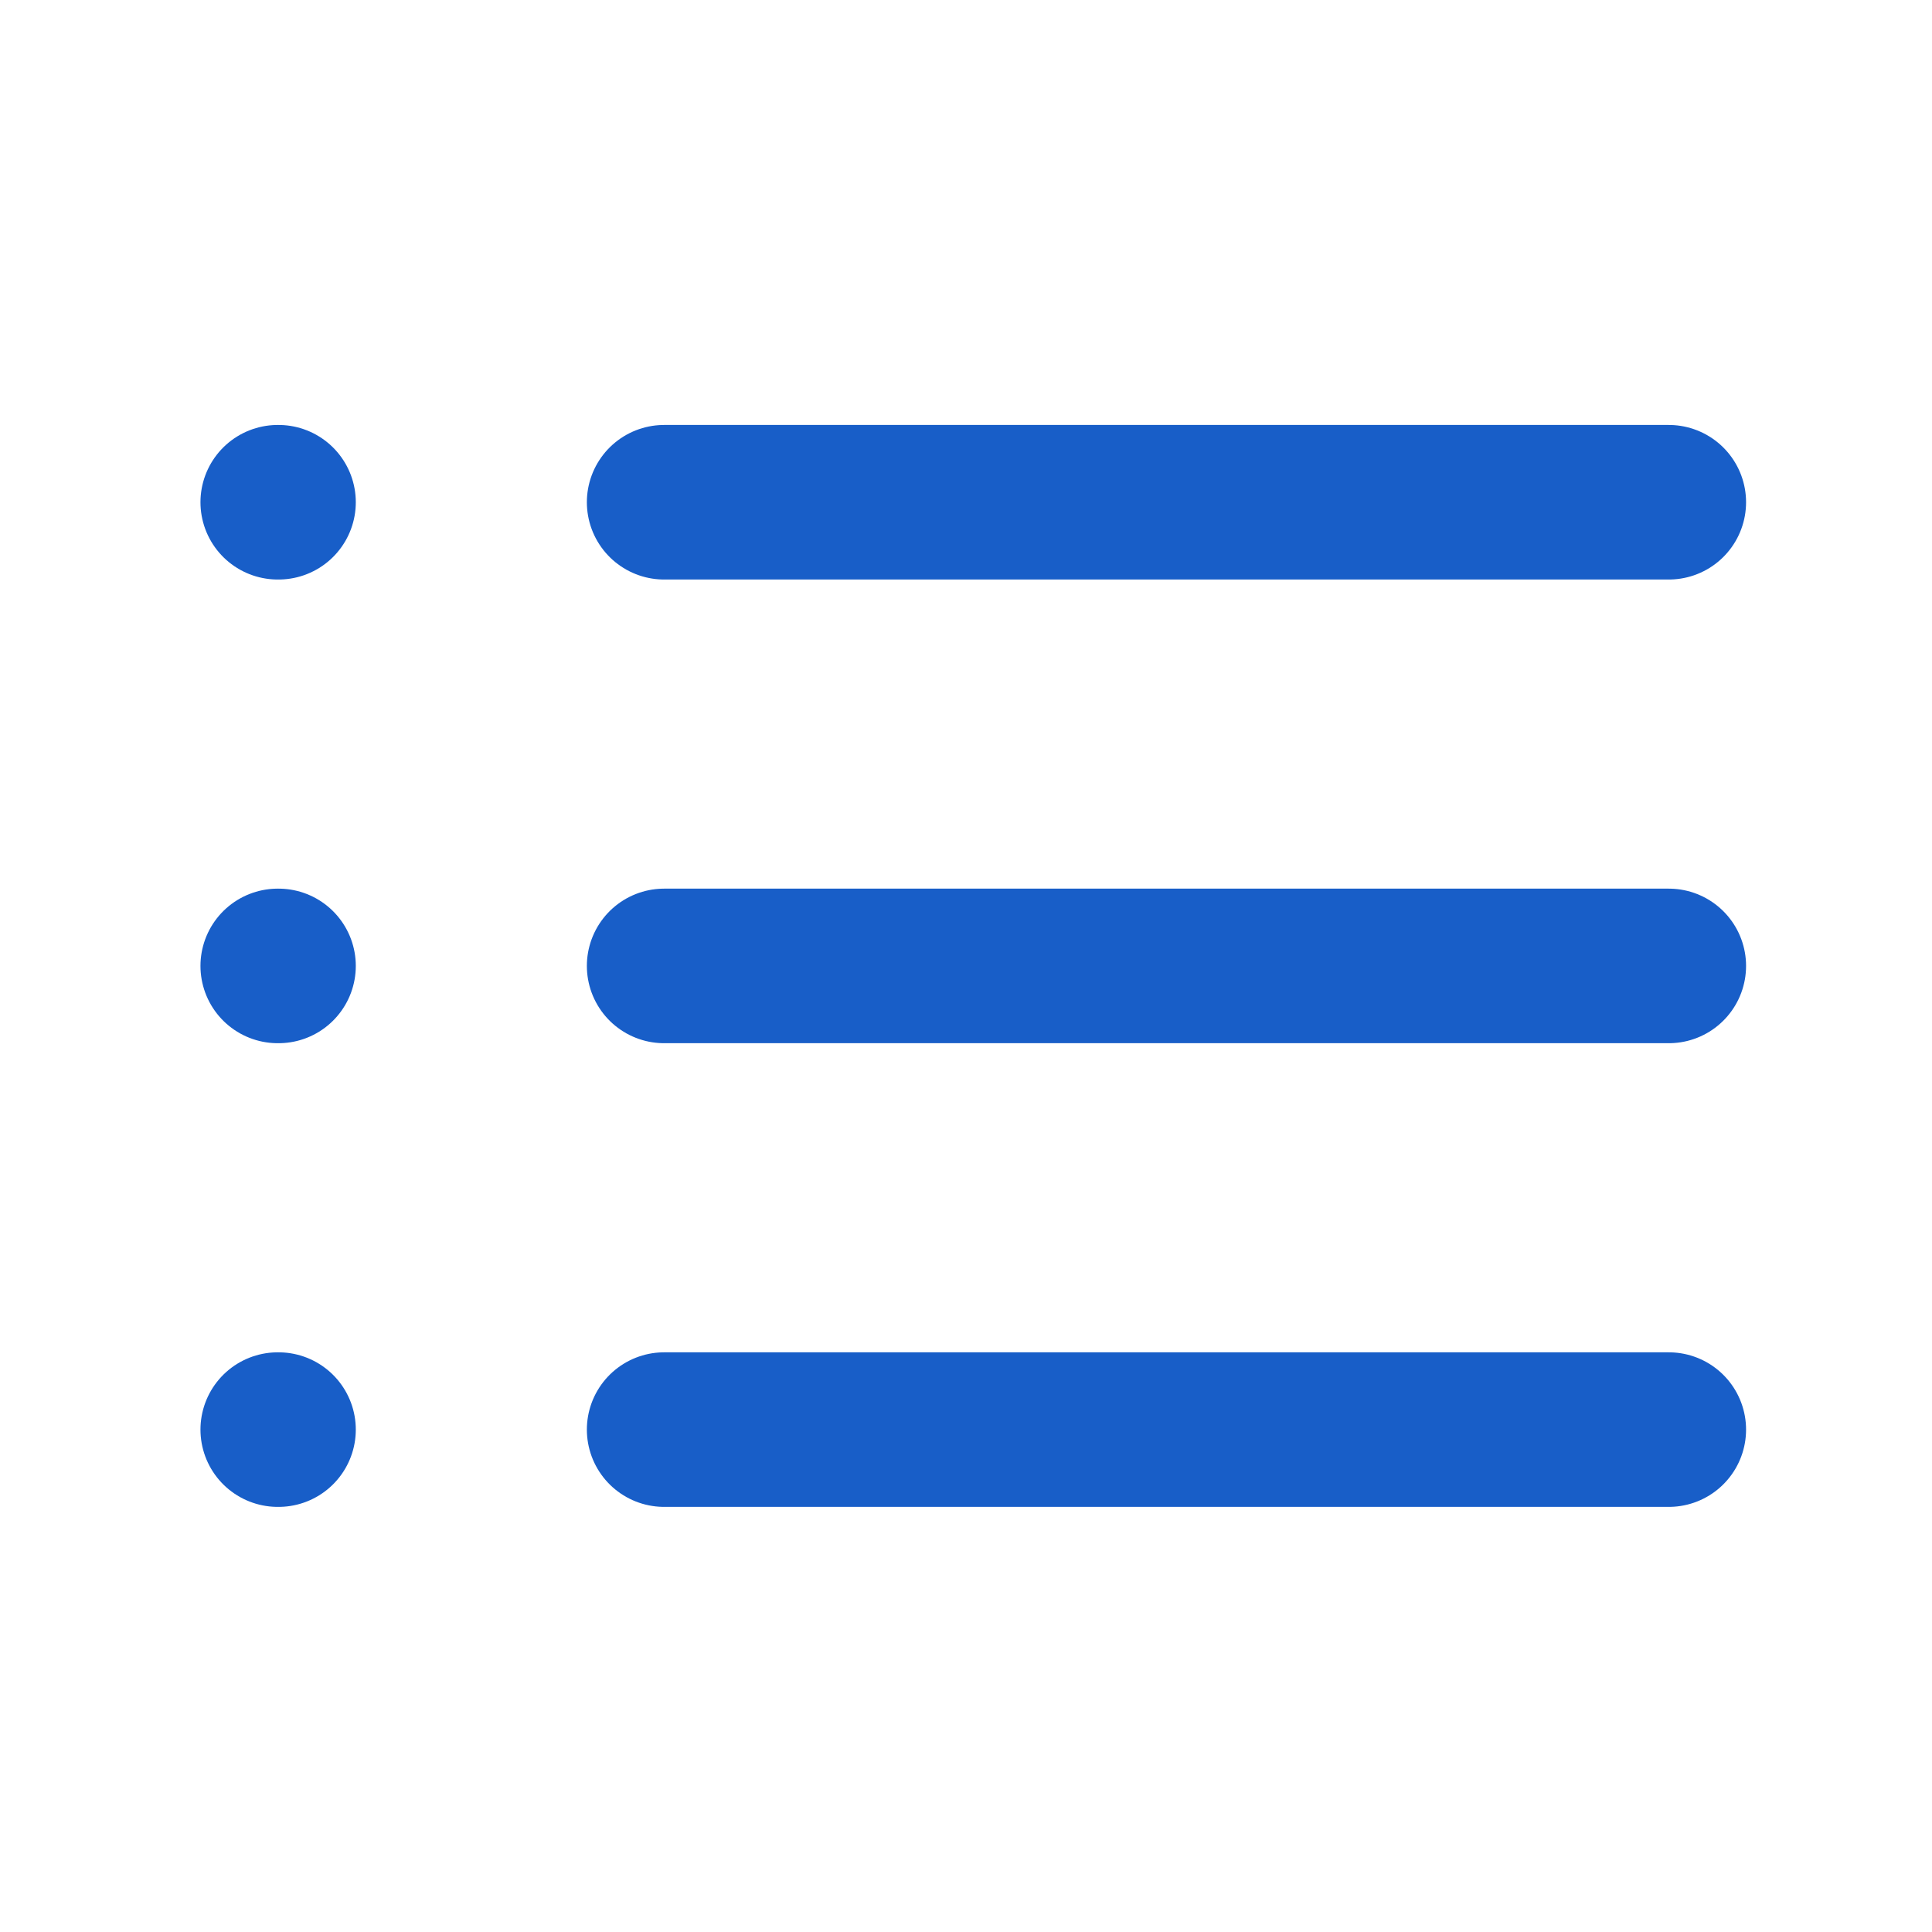
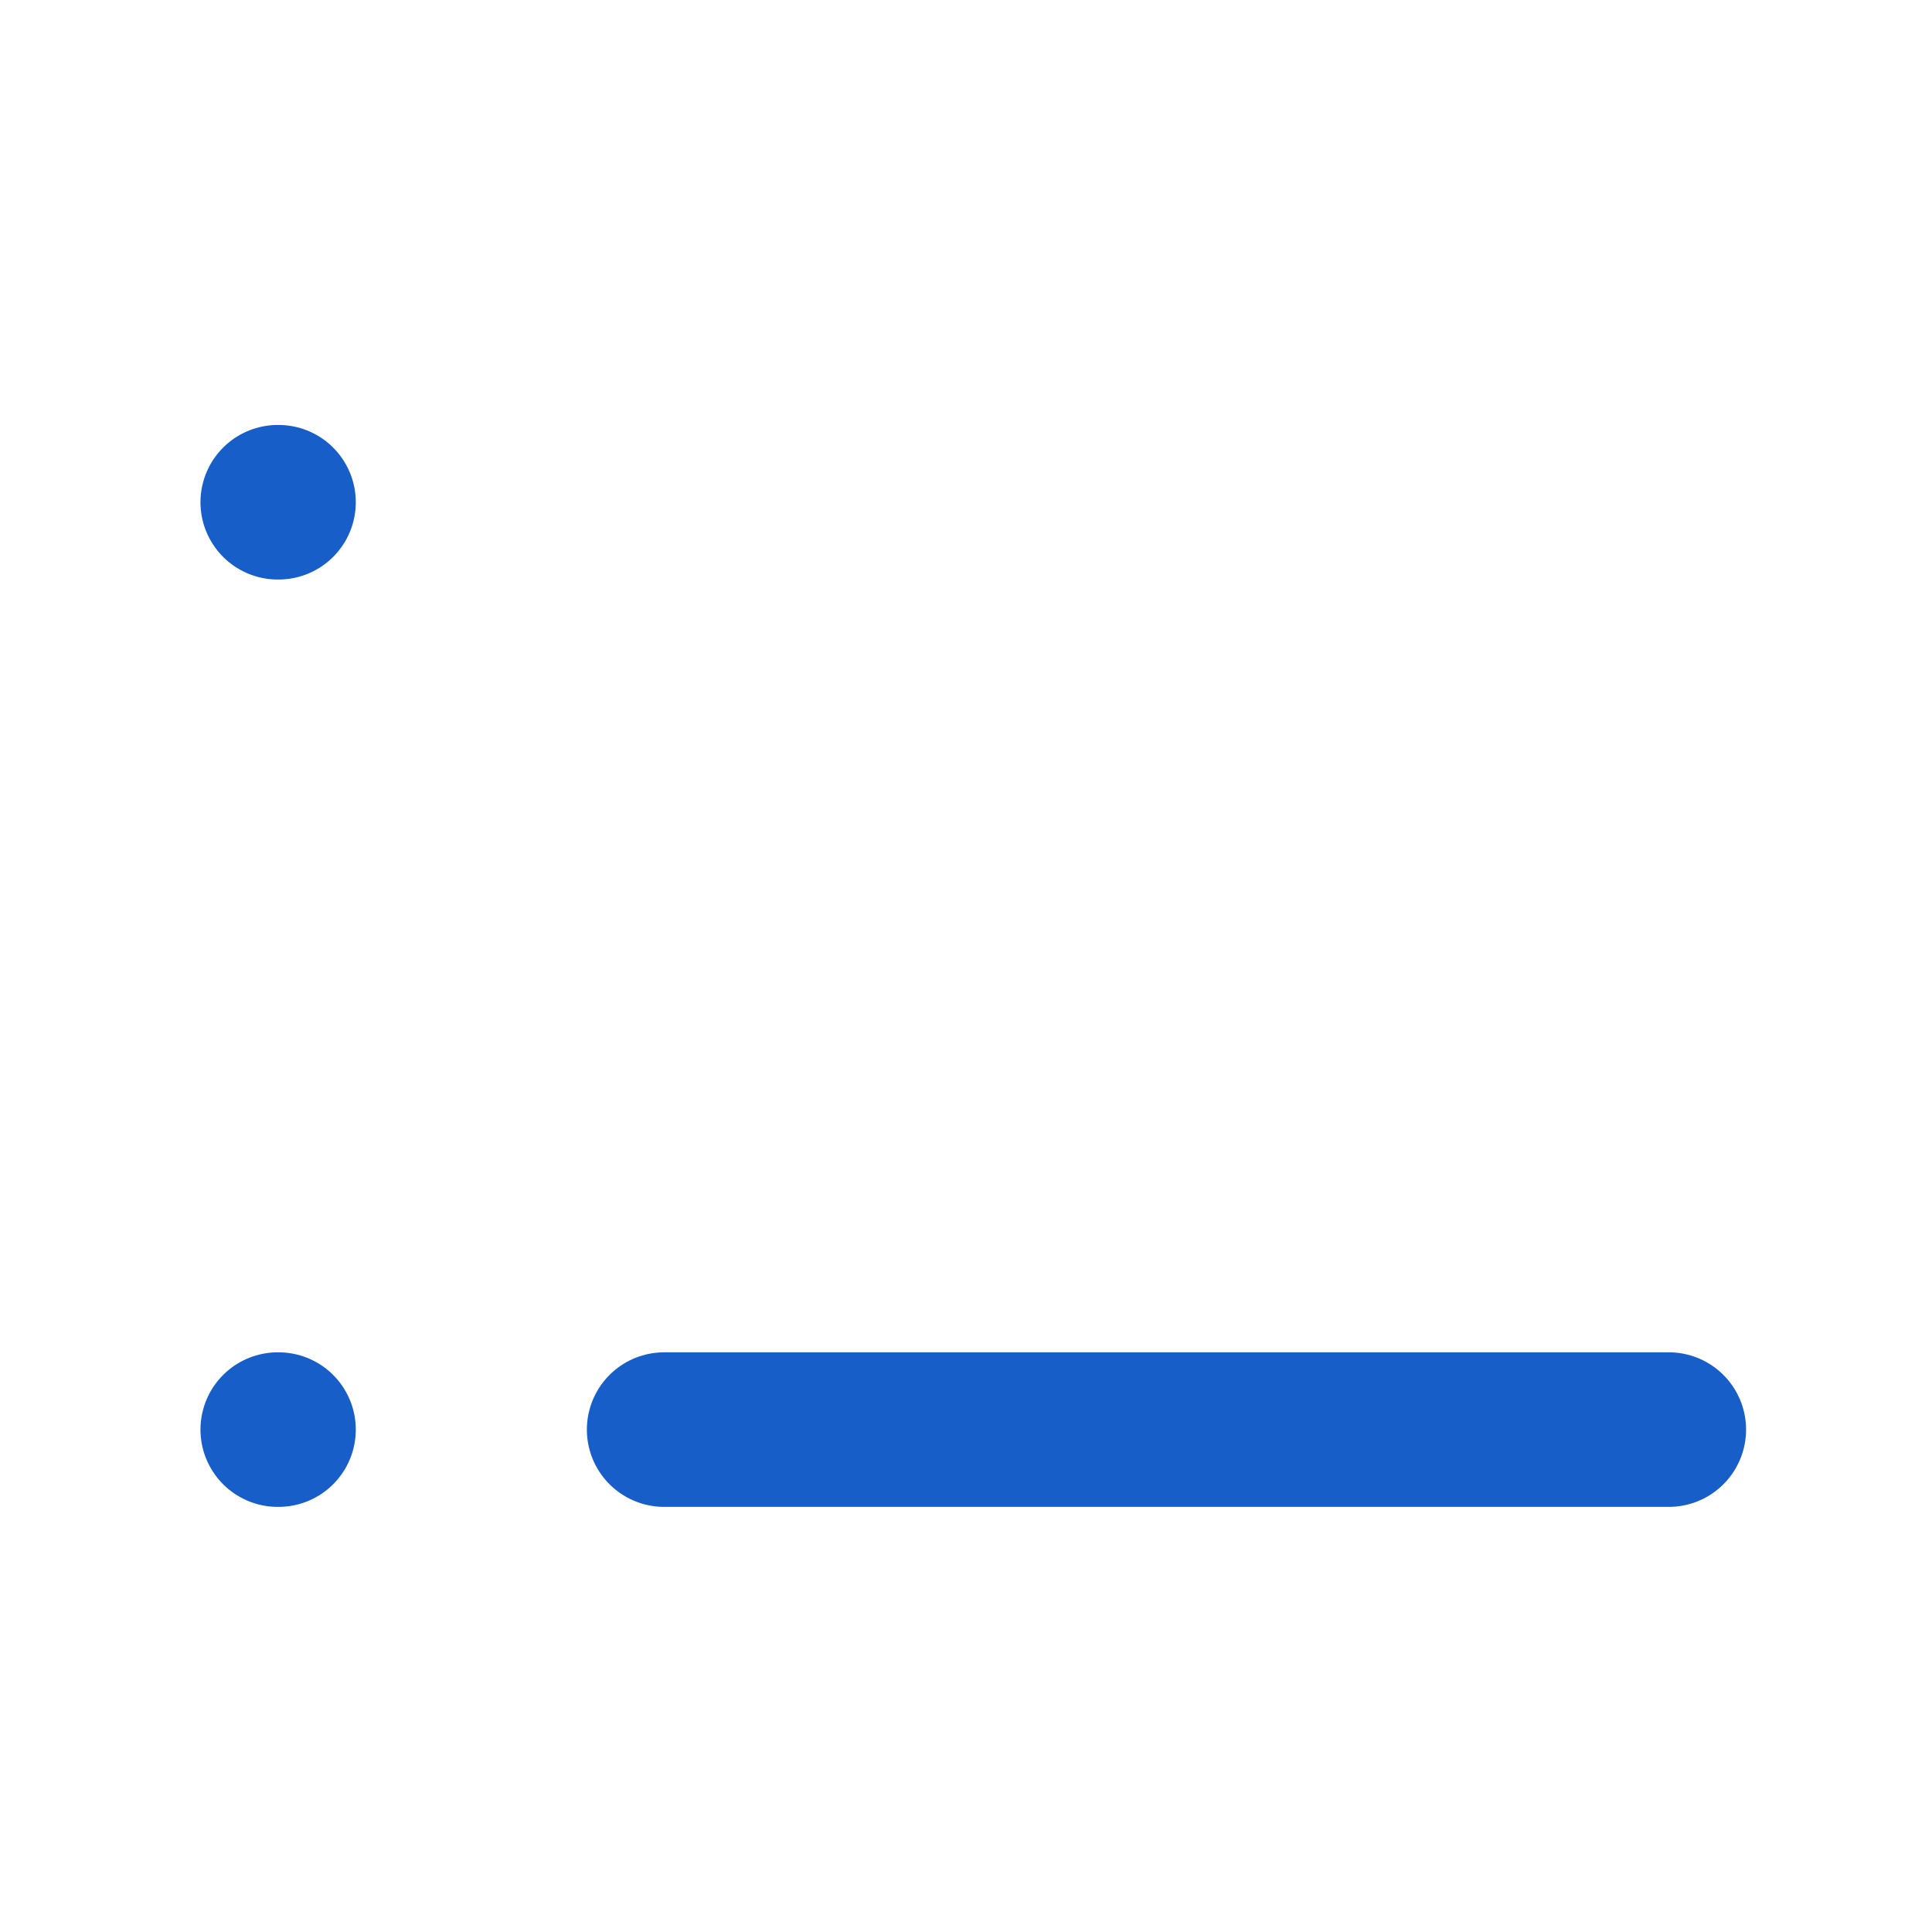
<svg xmlns="http://www.w3.org/2000/svg" width="25" height="25" viewBox="0 0 25 25" fill="none">
-   <path d="M8.594 6.499H21.594" stroke="#185EC8" stroke-width="2" stroke-linecap="round" stroke-linejoin="round" />
-   <path d="M8.594 12.499H21.594" stroke="#185EC8" stroke-width="2" stroke-linecap="round" stroke-linejoin="round" />
  <path d="M8.594 18.499H21.594" stroke="#185EC8" stroke-width="2" stroke-linecap="round" stroke-linejoin="round" />
  <path d="M3.594 6.499H3.604" stroke="#185EC8" stroke-width="2" stroke-linecap="round" stroke-linejoin="round" />
-   <path d="M3.594 12.499H3.604" stroke="#185EC8" stroke-width="2" stroke-linecap="round" stroke-linejoin="round" />
  <path d="M3.594 18.499H3.604" stroke="#185EC8" stroke-width="2" stroke-linecap="round" stroke-linejoin="round" />
</svg>